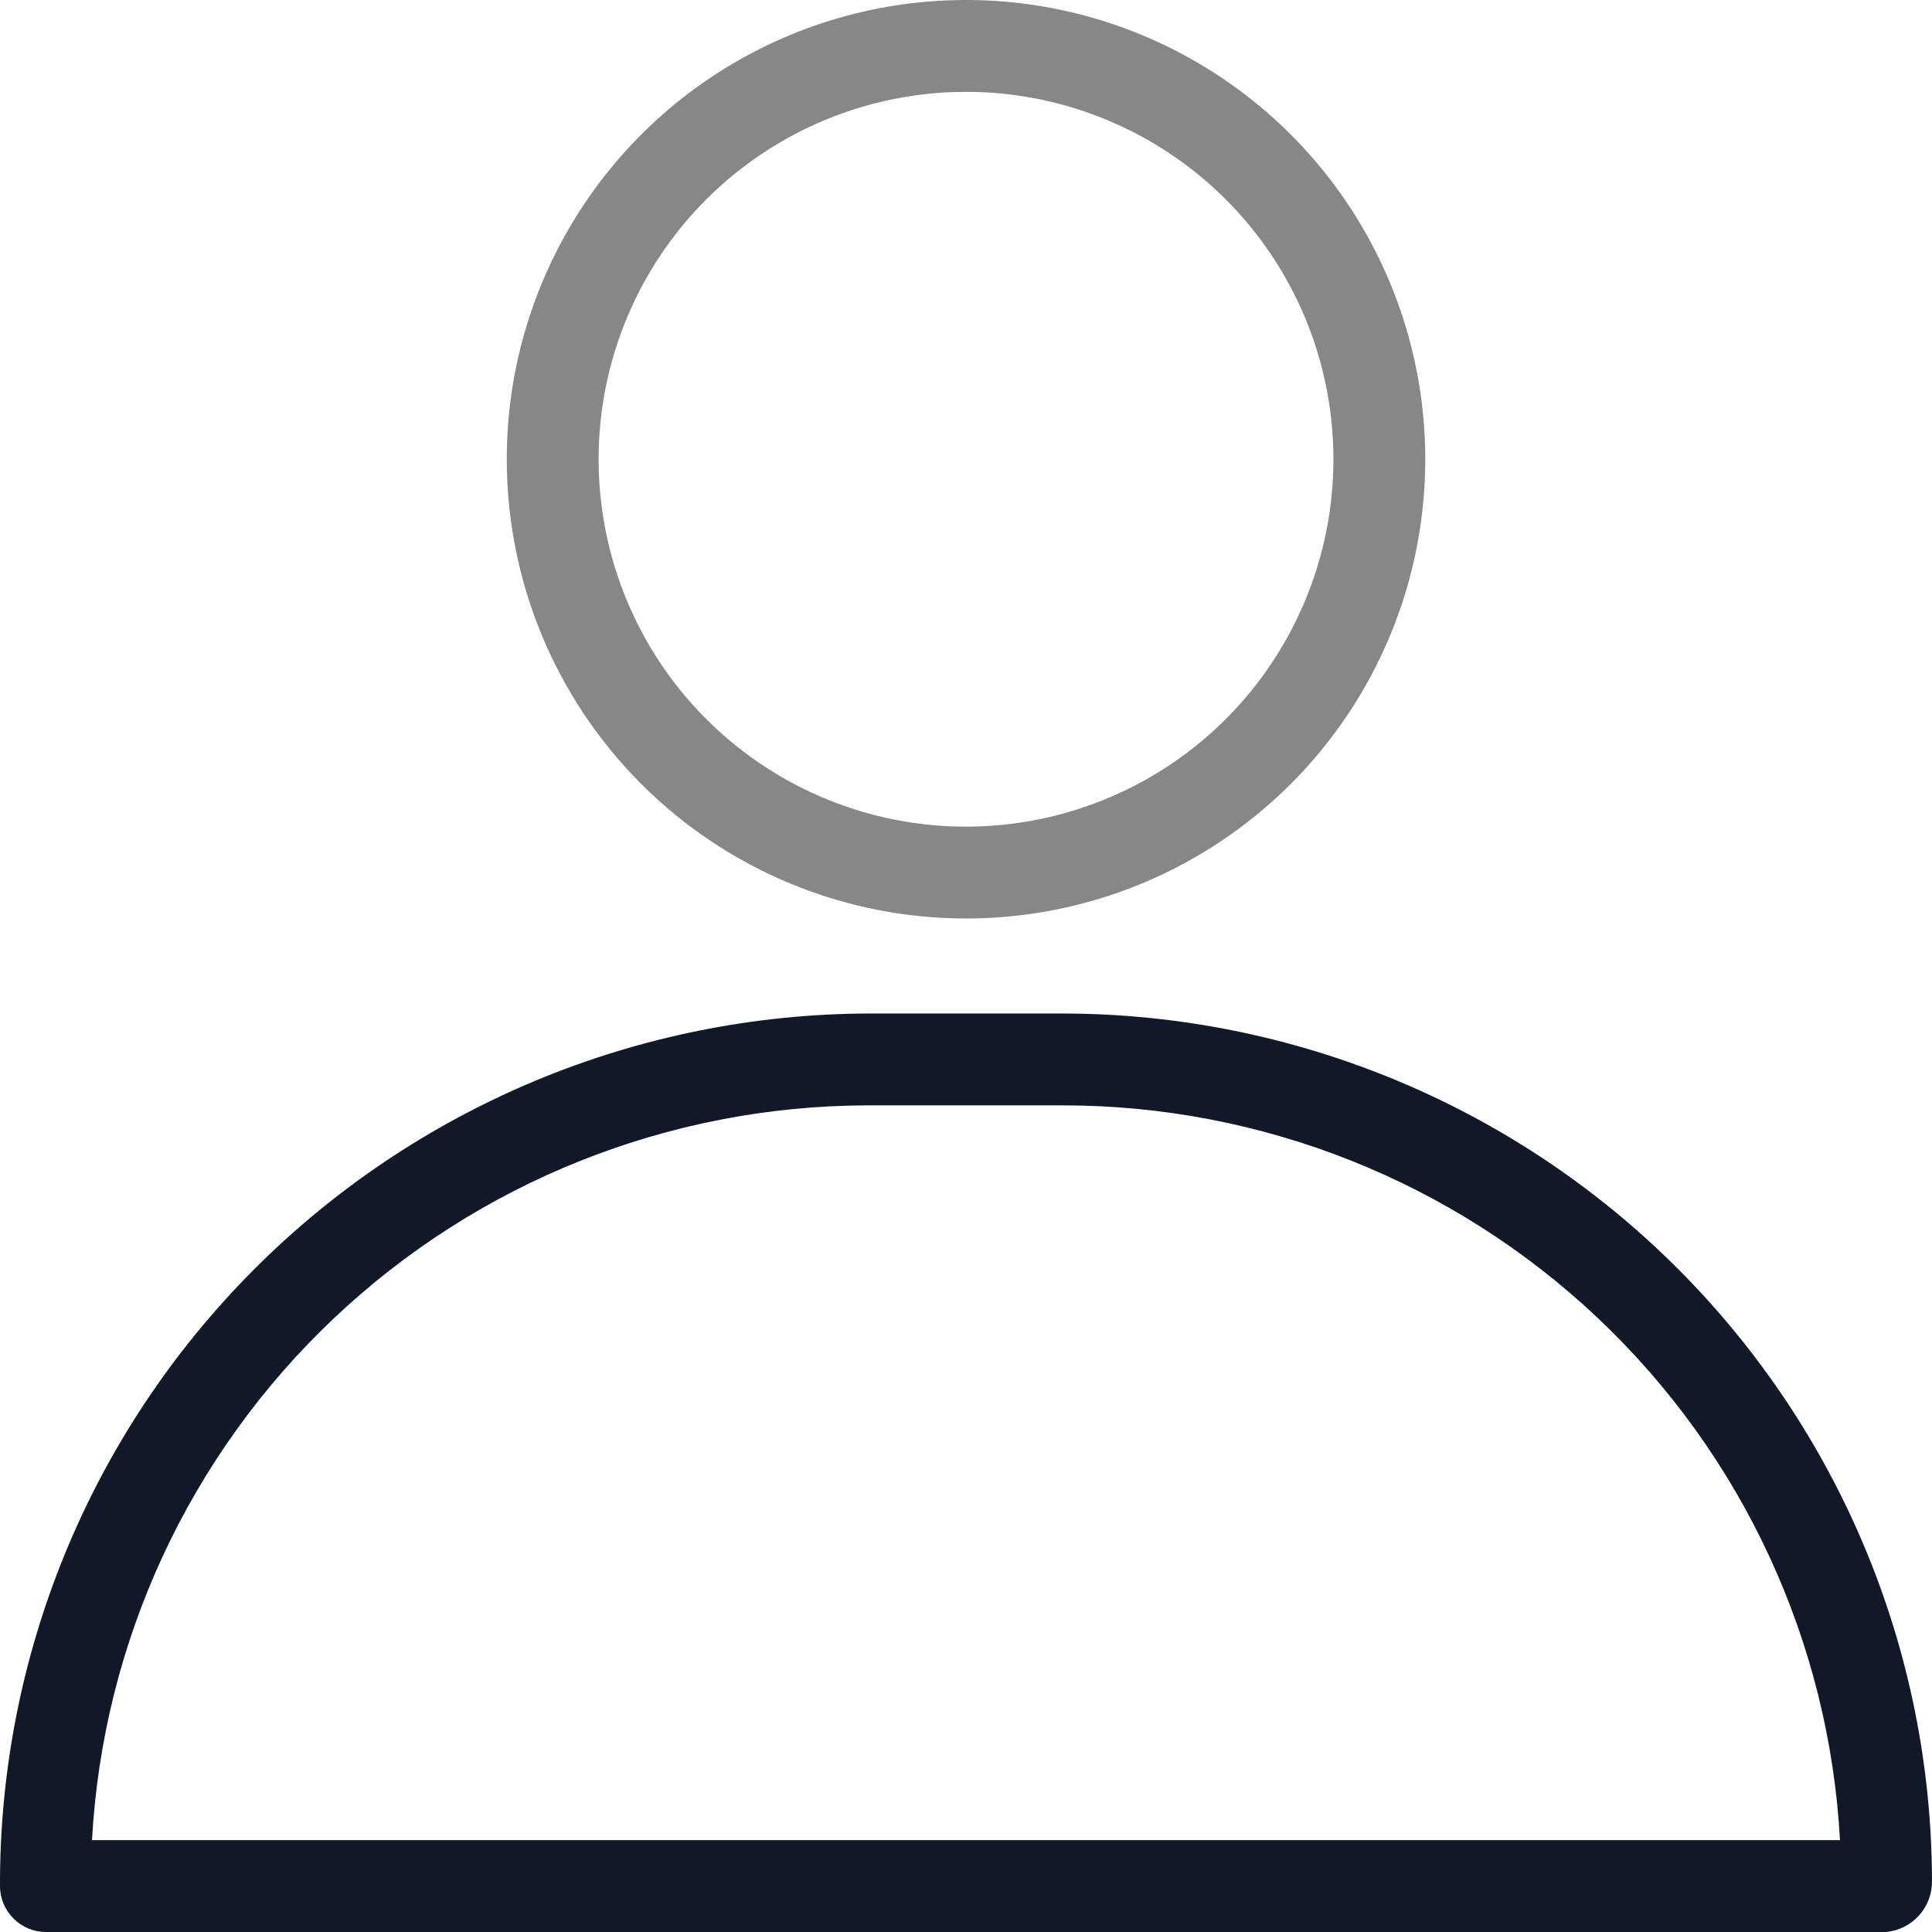
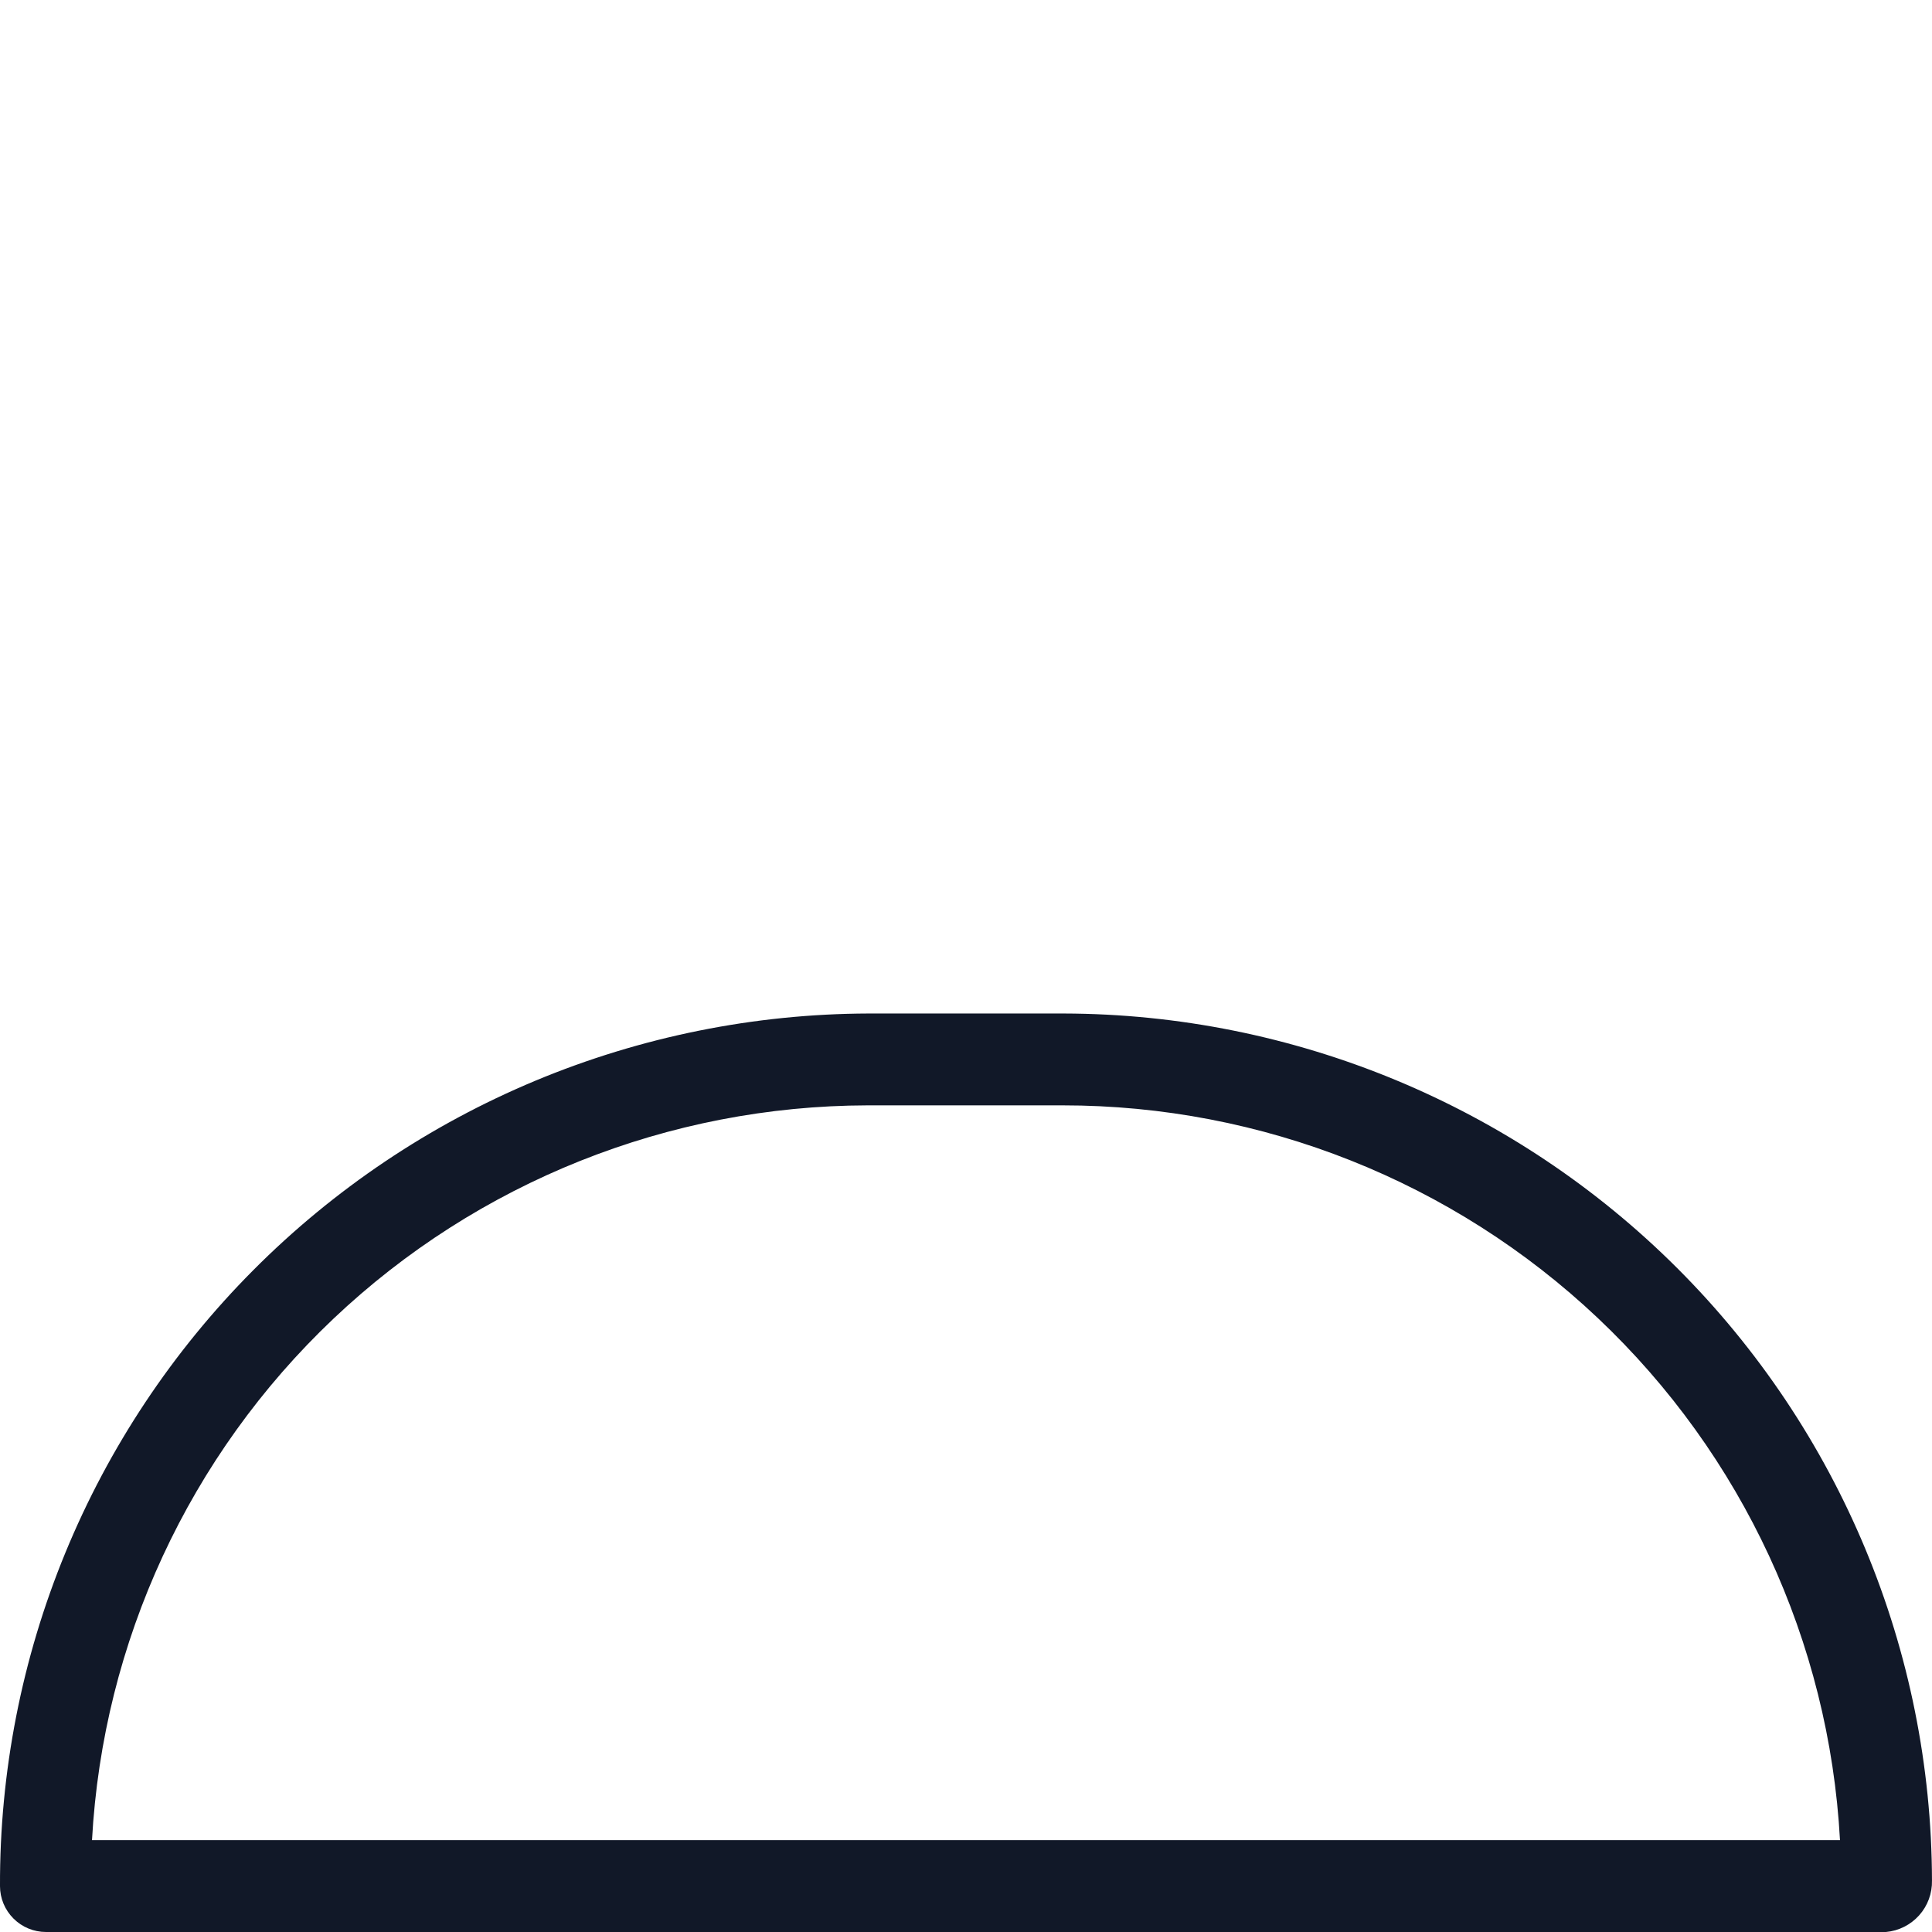
<svg xmlns="http://www.w3.org/2000/svg" width="90" height="90" viewBox="0 0 90 90" fill="none">
-   <path d="M45.001 42.787C49.232 42.787 53.368 41.532 56.886 39.181C60.404 36.831 63.147 33.489 64.766 29.58C66.385 25.671 66.809 21.37 65.983 17.22C65.158 13.07 63.12 9.258 60.128 6.266C57.136 3.274 53.324 1.237 49.175 0.411C45.025 -0.414 40.723 0.009 36.814 1.628C32.905 3.248 29.564 5.99 27.213 9.508C24.862 13.026 23.607 17.162 23.607 21.393C23.607 27.067 25.861 32.509 29.873 36.521C33.886 40.533 39.327 42.787 45.001 42.787ZM45.001 4.279C48.386 4.279 51.695 5.282 54.509 7.163C57.324 9.044 59.517 11.717 60.813 14.844C62.108 17.971 62.447 21.412 61.787 24.732C61.126 28.052 59.496 31.102 57.103 33.495C54.709 35.889 51.66 37.519 48.34 38.179C45.02 38.84 41.579 38.501 38.451 37.205C35.324 35.91 32.651 33.716 30.77 30.902C28.89 28.087 27.886 24.778 27.886 21.393C27.886 16.854 29.689 12.501 32.899 9.291C36.108 6.082 40.462 4.279 45.001 4.279Z" fill="#888786" />
  <path d="M49.543 47.213H40.457C35.127 47.23 29.853 48.295 24.935 50.346C20.018 52.398 15.553 55.397 11.796 59.172C8.04 62.946 5.064 67.422 3.04 72.345C1.016 77.267 -0.017 82.54 0 87.861C0 88.428 0.226 88.972 0.628 89.373C1.03 89.775 1.575 90 2.143 90H87.857C88.451 89.946 89.003 89.668 89.401 89.224C89.799 88.779 90.013 88.2 89.999 87.604C89.977 76.899 85.707 66.638 78.125 59.068C70.543 51.498 60.266 47.236 49.543 47.213ZM4.286 85.721C4.789 76.488 8.813 67.798 15.531 61.433C22.249 55.068 31.152 51.511 40.414 51.492H49.5C58.776 51.489 67.701 55.036 74.437 61.404C81.174 67.771 85.209 76.474 85.714 85.721H4.286Z" fill="#111828" />
</svg>